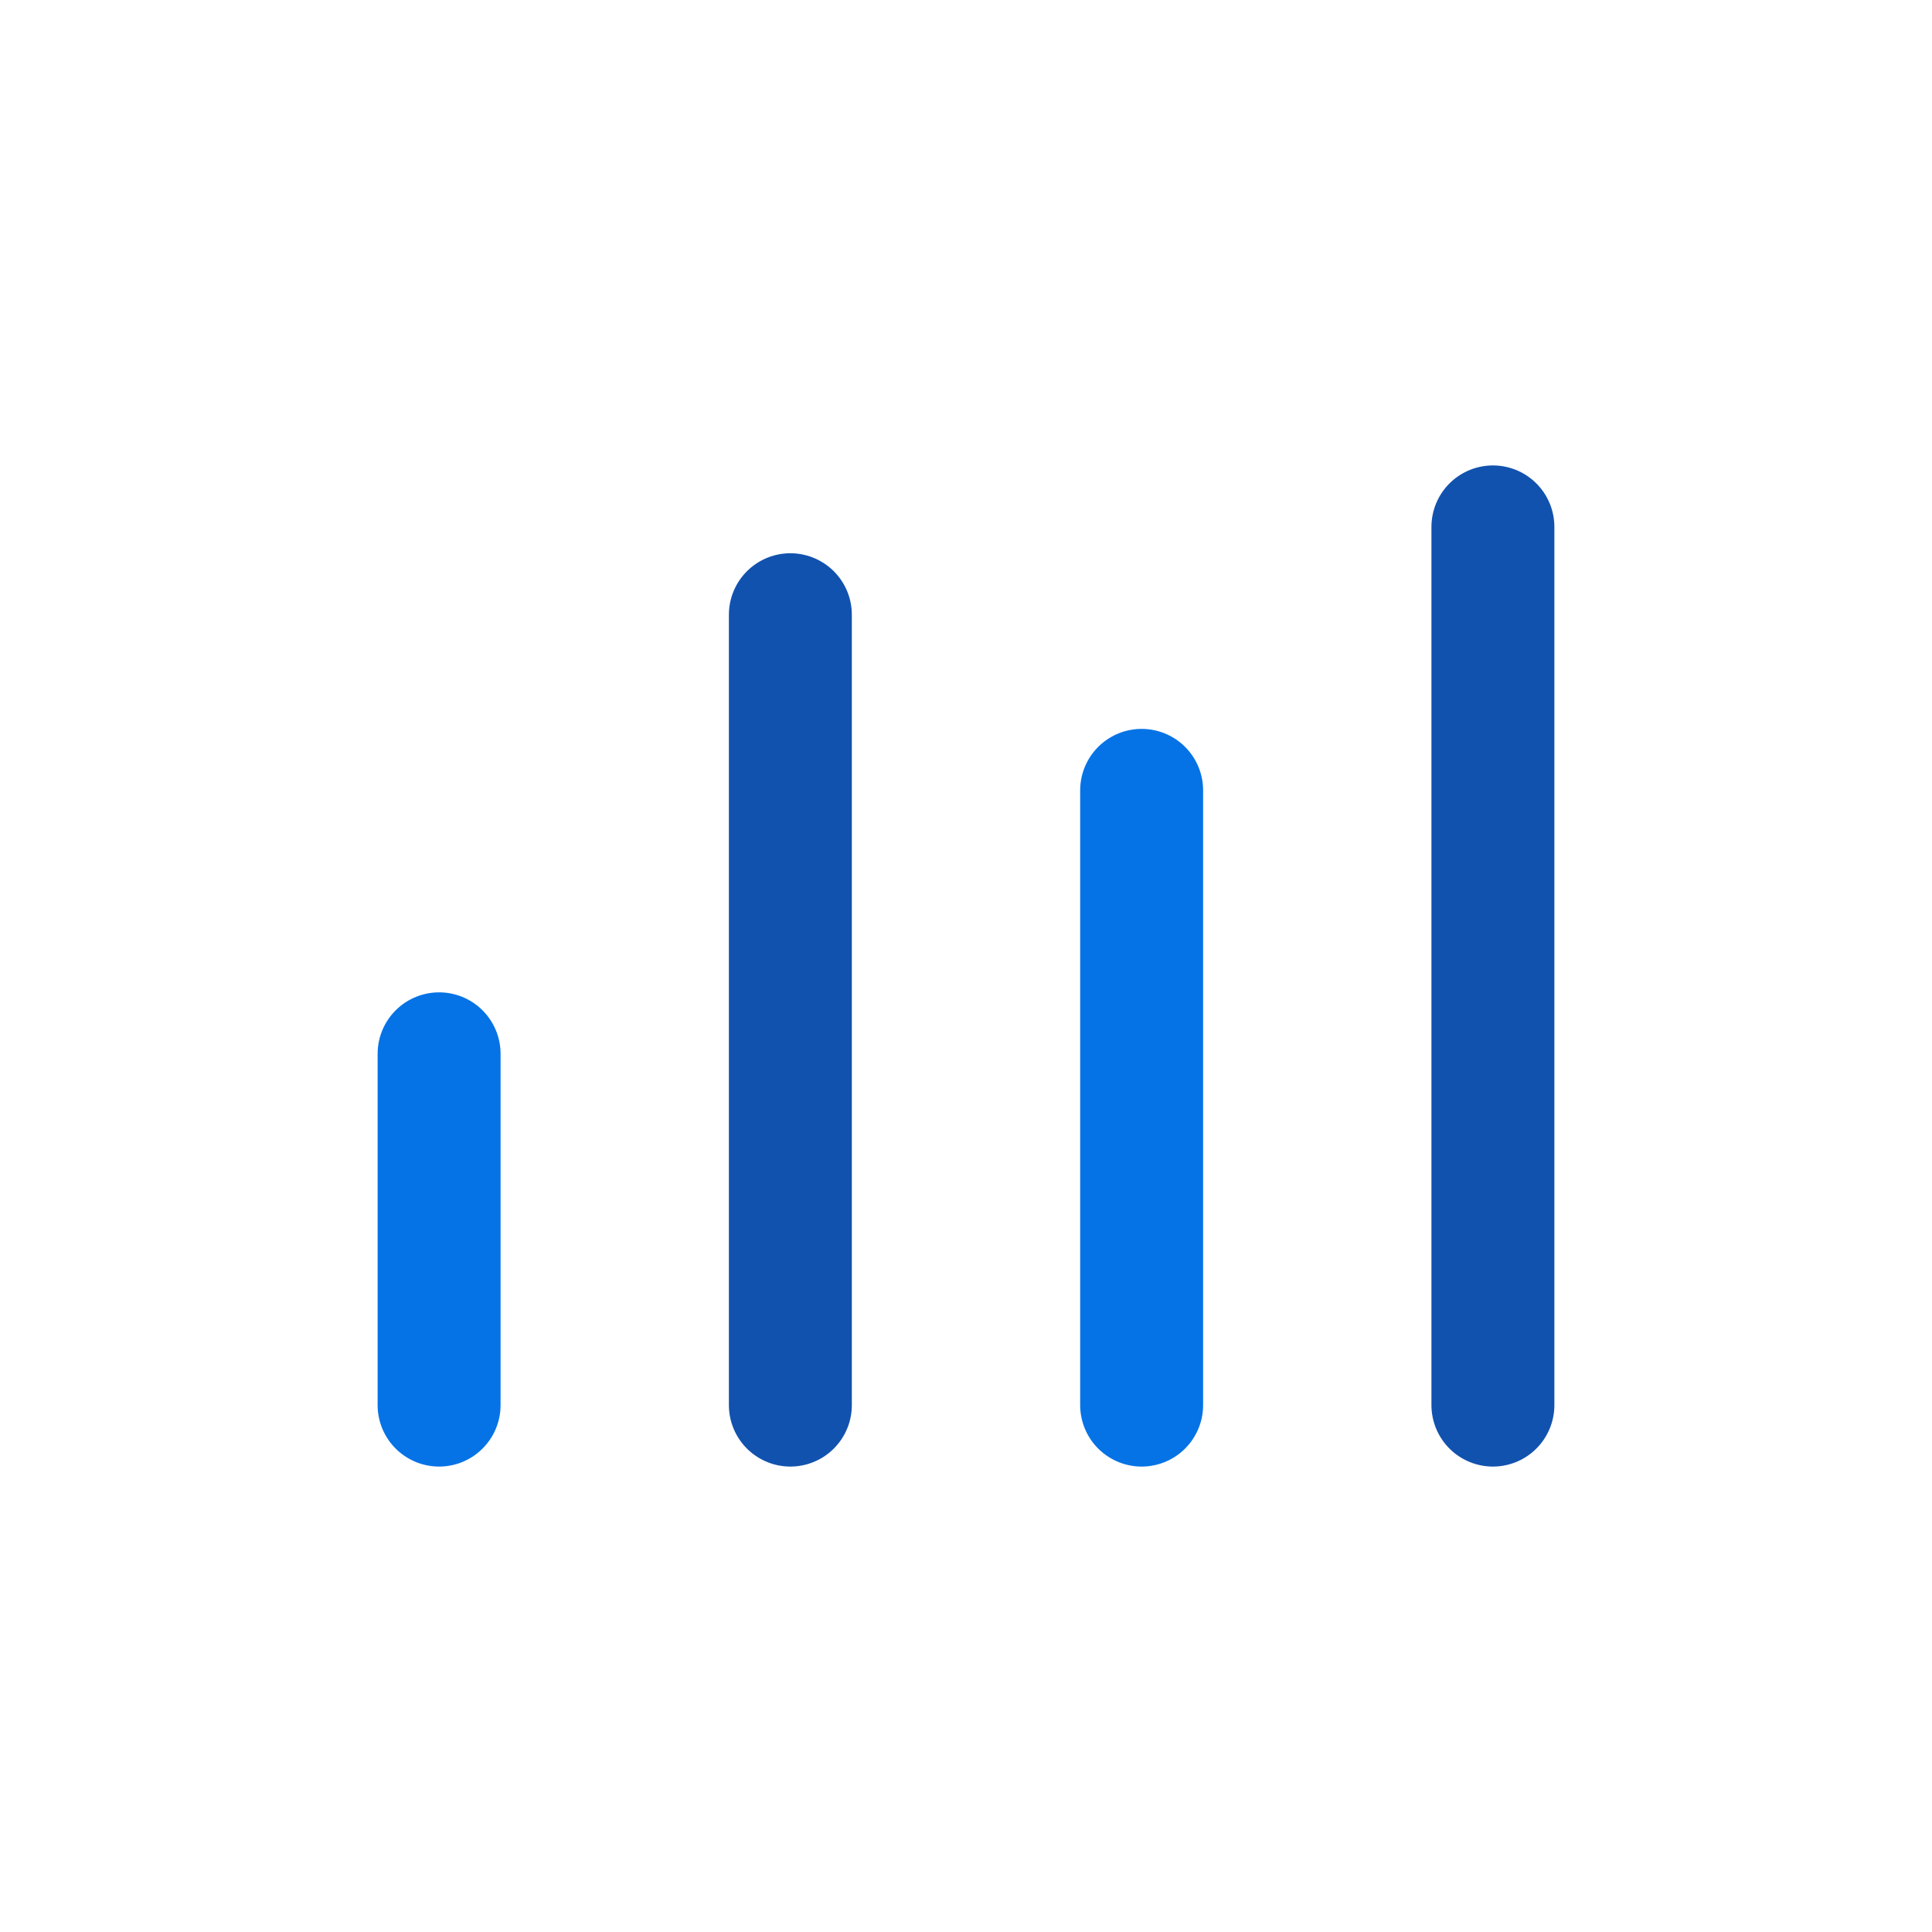
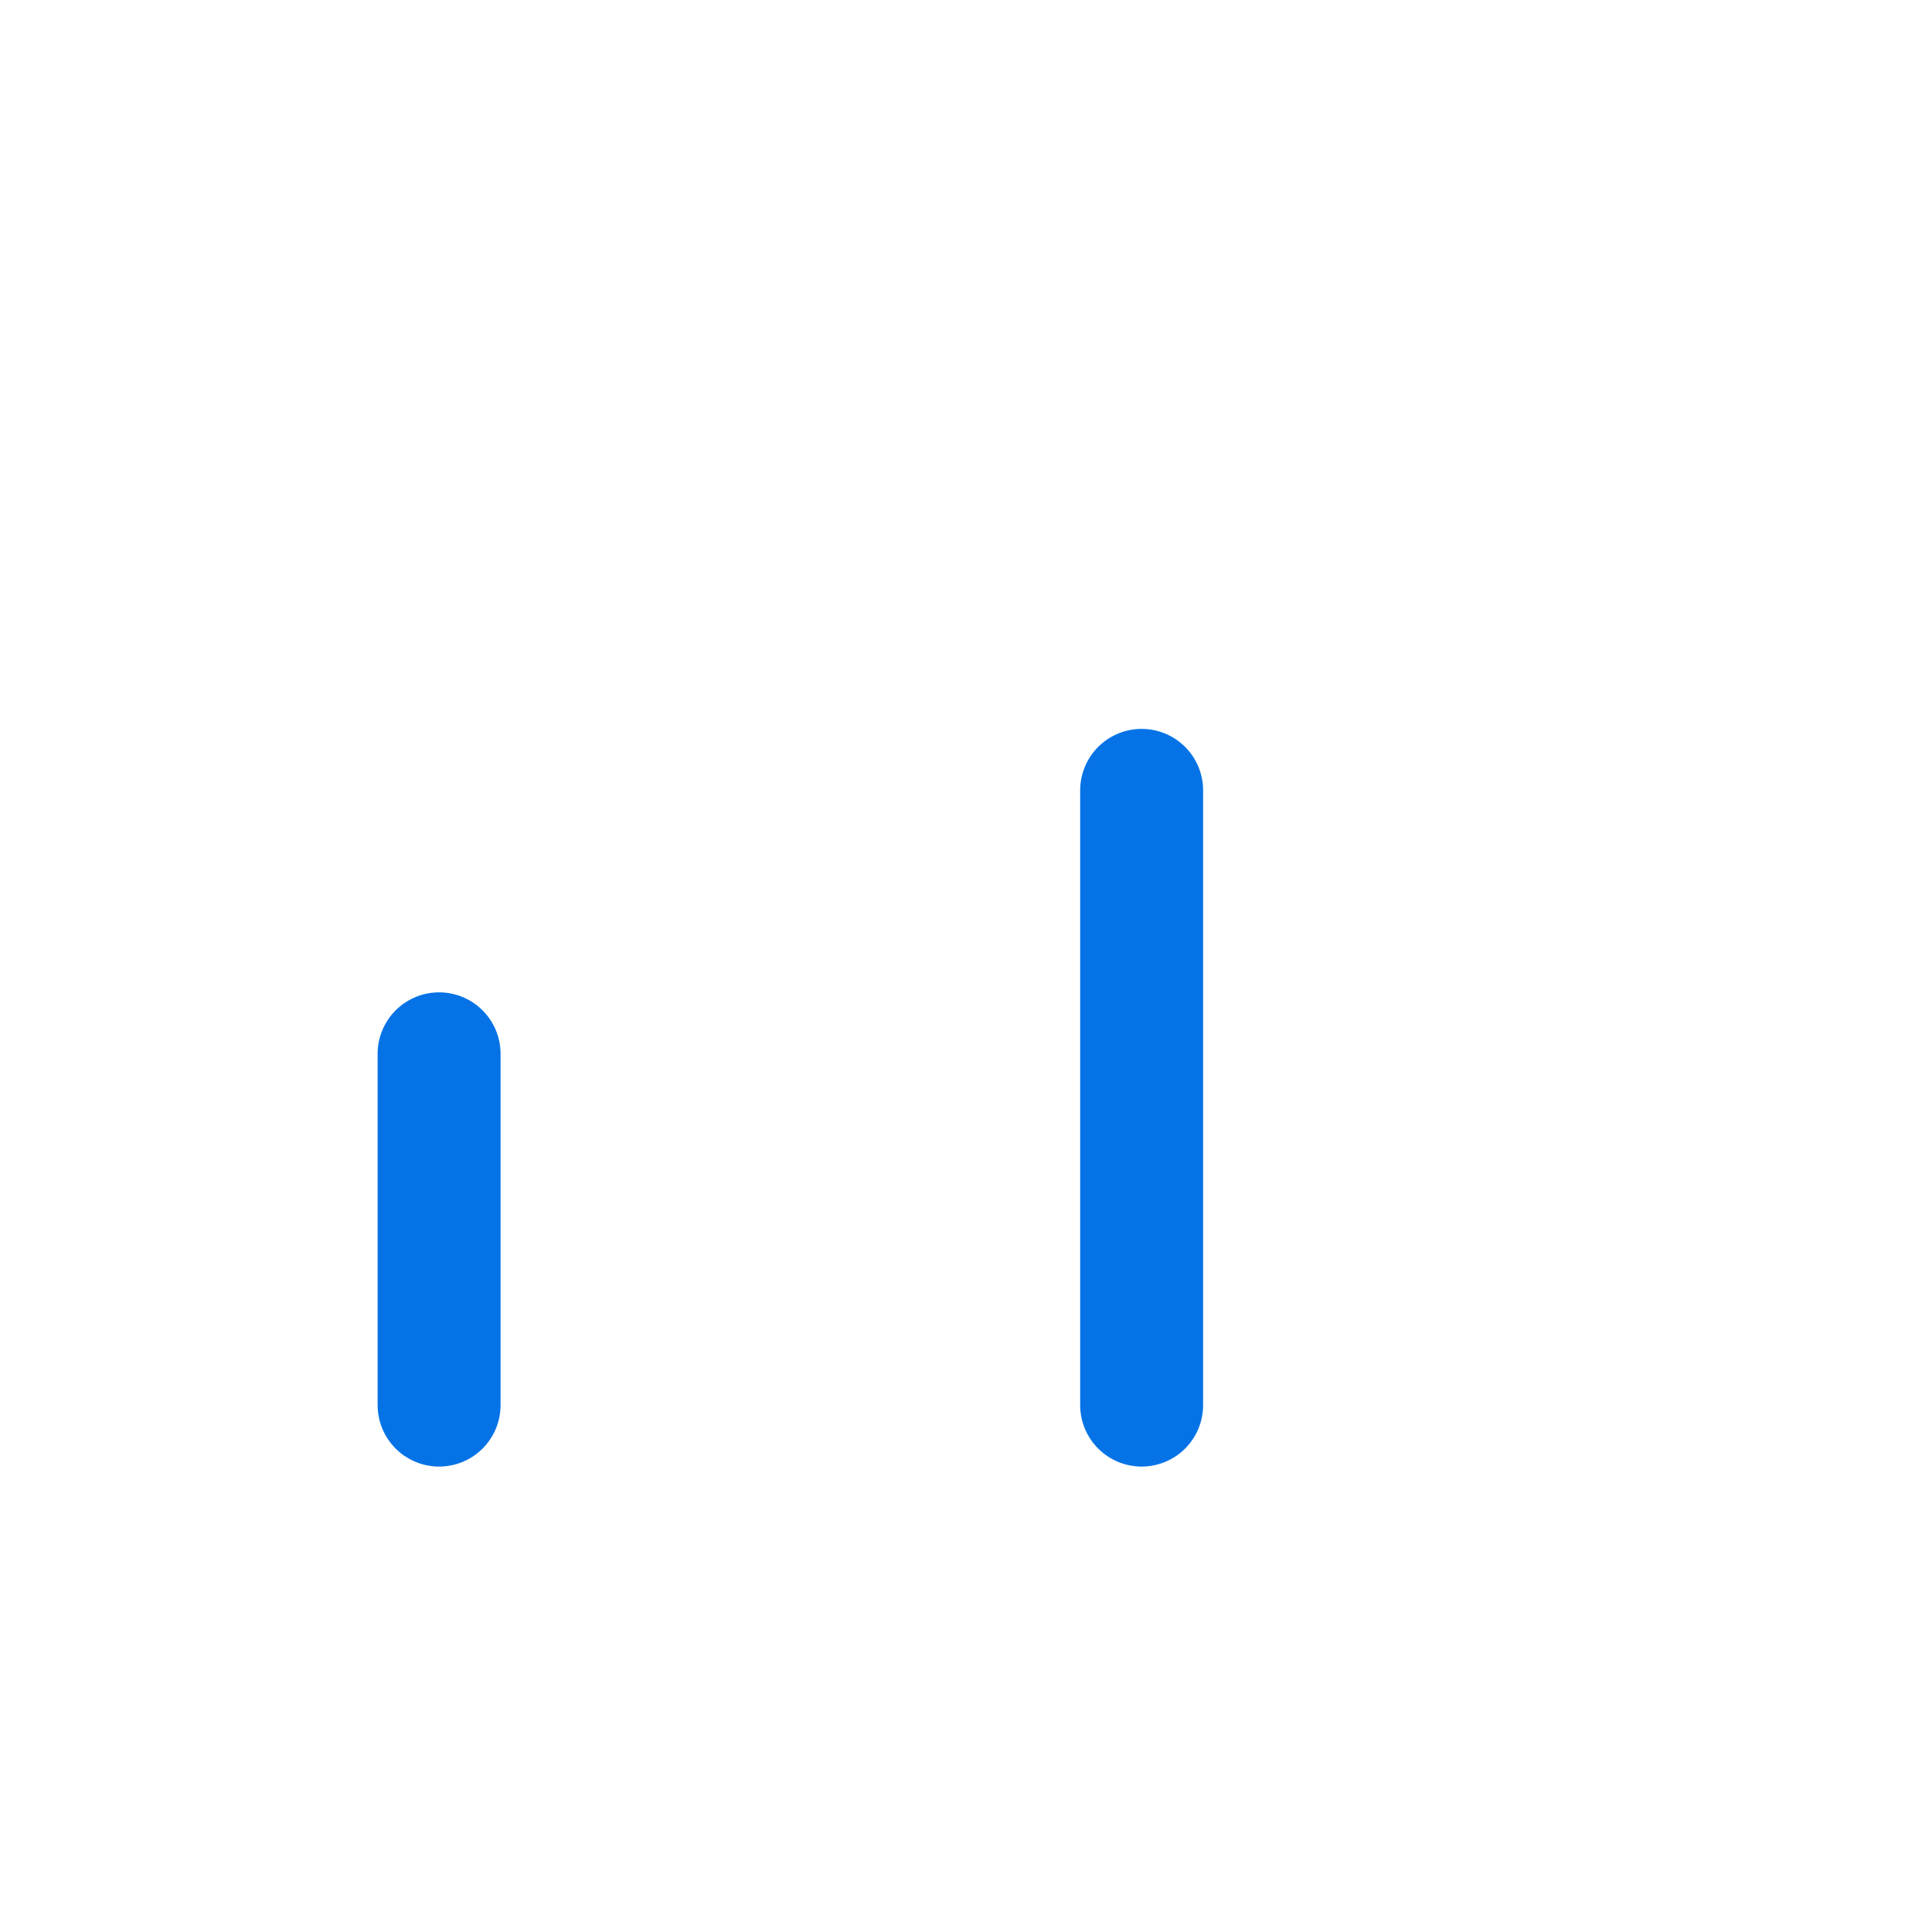
<svg xmlns="http://www.w3.org/2000/svg" width="22" height="22" viewBox="0 0 22 22">
  <g id="Group_9632" data-name="Group 9632" transform="translate(-520 -169)">
-     <rect id="Rectangle_2766" data-name="Rectangle 2766" width="22" height="22" transform="translate(520 169)" fill="rgba(255,255,255,0)" />
    <g id="Group_9334" data-name="Group 9334" transform="translate(524.597 175)">
      <line id="Line_607" data-name="Line 607" y2="4" transform="translate(0.403 6)" fill="none" stroke="#0573e6" stroke-linecap="round" stroke-linejoin="round" stroke-width="1.4" />
      <line id="Line_608" data-name="Line 608" y2="7" transform="translate(8.403 3)" fill="none" stroke="#0573e6" stroke-linecap="round" stroke-linejoin="round" stroke-width="1.4" />
-       <line id="Line_609" data-name="Line 609" y2="9" transform="translate(4.403 1)" fill="none" stroke="#1252af" stroke-linecap="round" stroke-linejoin="round" stroke-width="1.4" />
-       <line id="Line_610" data-name="Line 610" y2="10" transform="translate(12.403)" fill="none" stroke="#1252af" stroke-linecap="round" stroke-linejoin="round" stroke-width="1.4" />
    </g>
  </g>
</svg>